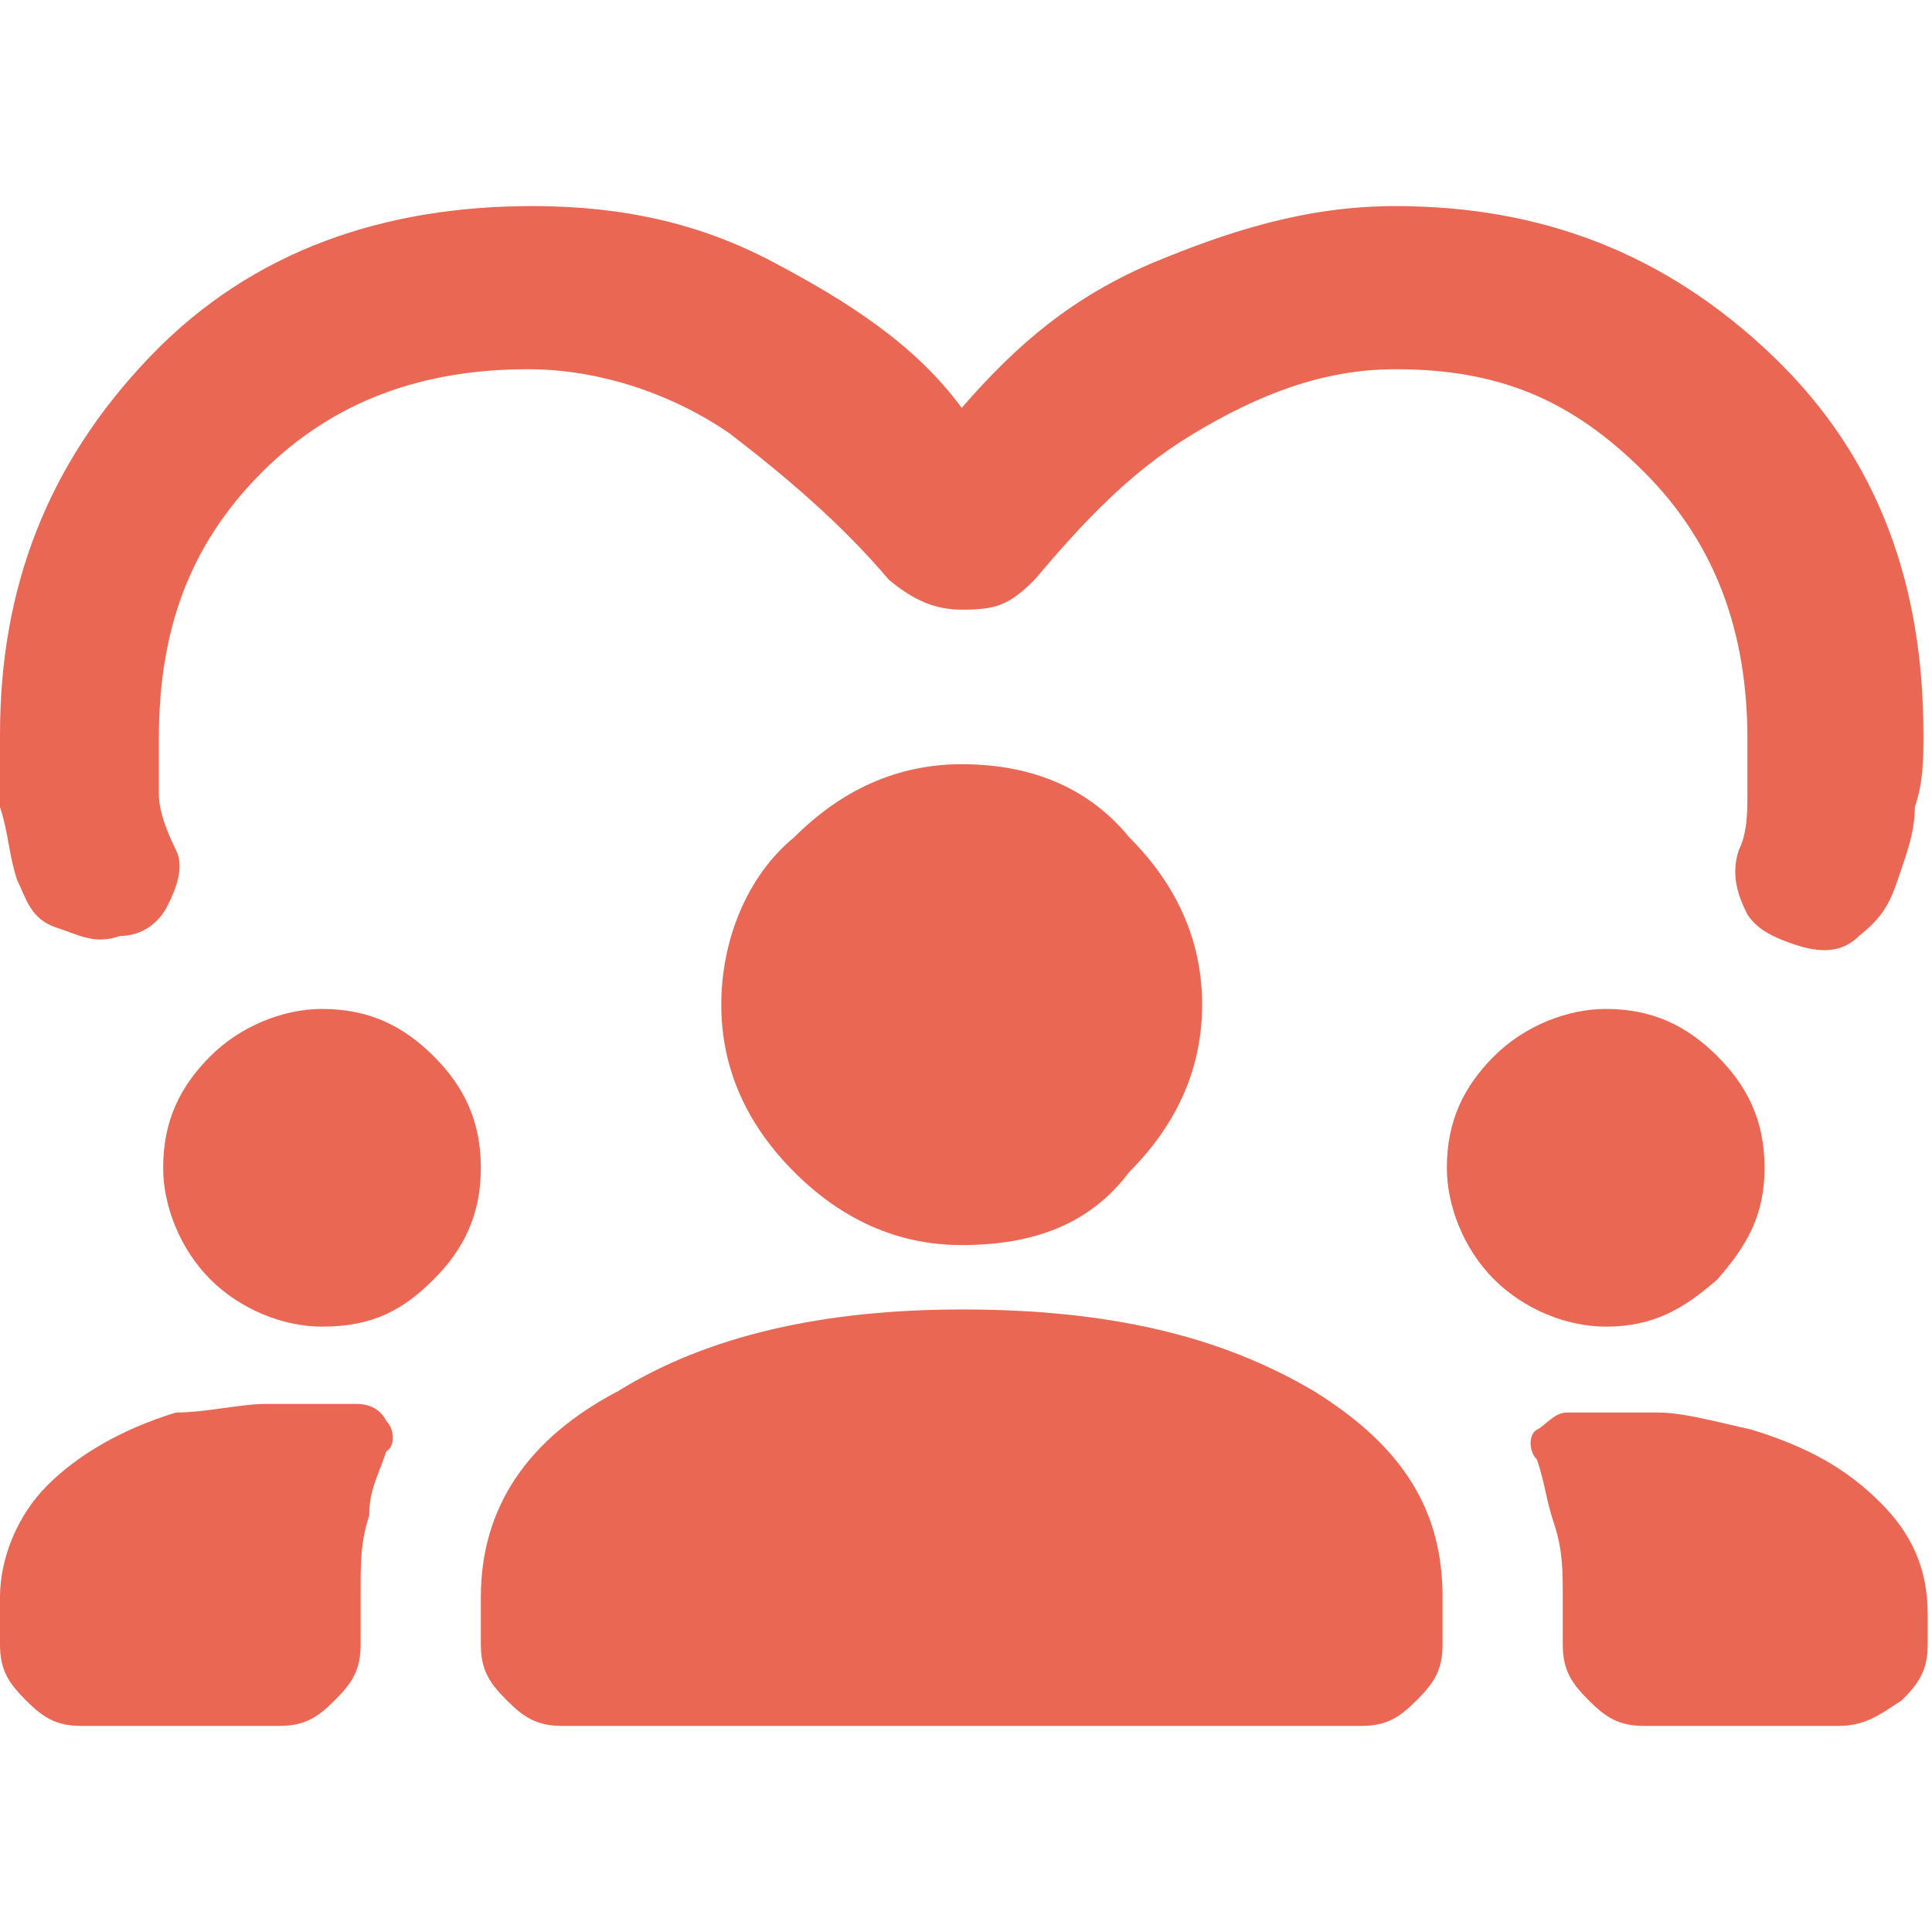
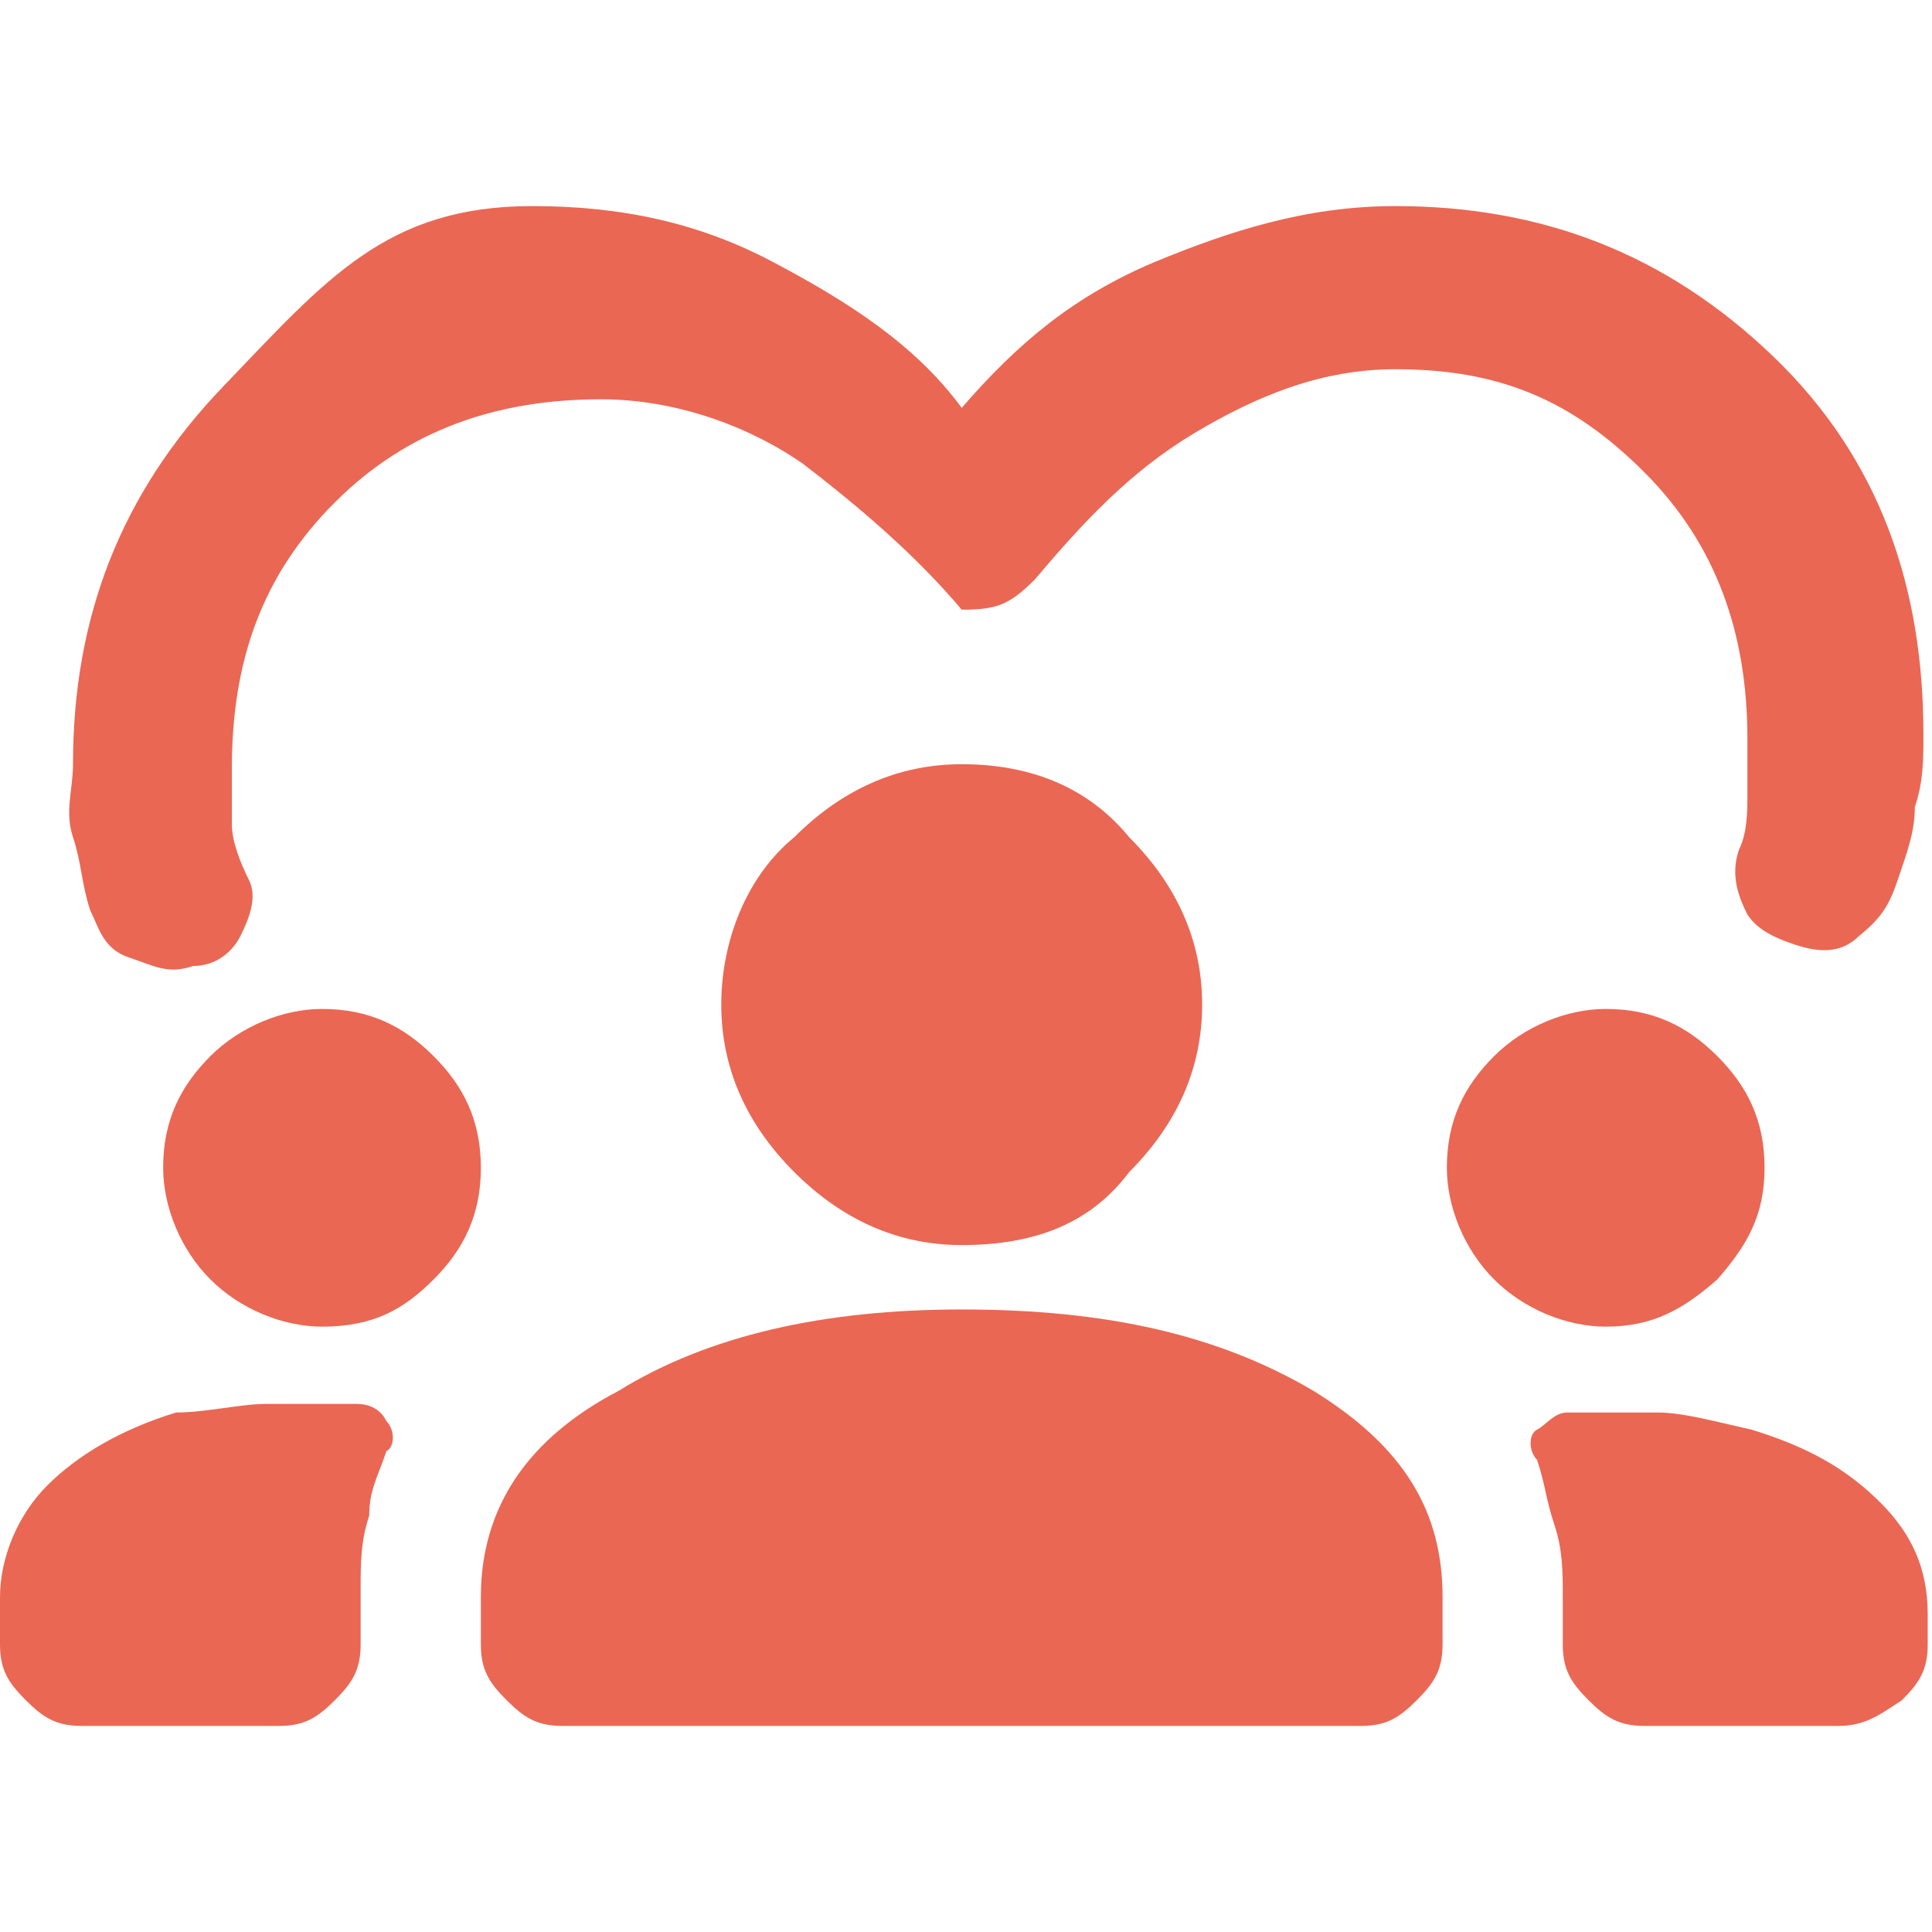
<svg xmlns="http://www.w3.org/2000/svg" xml:space="preserve" style="enable-background:new 0 0 45 45;" viewBox="0 0 45 45" y="0px" x="0px" id="Layer_1" version="1.1">
  <style type="text/css">
	.st0{fill:#EA6754;}
</style>
-   <path d="M1.9,40.2c-0.6,0-0.9-0.2-1.3-0.6c-0.4-0.4-0.6-0.7-0.6-1.3v-1.1c0-0.9,0.4-1.9,1.1-2.6s1.7-1.3,3-1.7  c0.7,0,1.5-0.2,2.1-0.2s1.3,0,2.1,0c0.4,0,0.6,0.2,0.7,0.4c0.2,0.2,0.2,0.6,0,0.7c-0.2,0.6-0.4,0.9-0.4,1.5  c-0.2,0.6-0.2,1.1-0.2,1.7v1.3c0,0.6-0.2,0.9-0.6,1.3c-0.4,0.4-0.7,0.6-1.3,0.6H1.9z M13.1,40.2c-0.6,0-0.9-0.2-1.3-0.6  c-0.4-0.4-0.6-0.7-0.6-1.3v-1.1c0-2.1,1.1-3.7,3.2-4.8c2.1-1.3,4.8-1.9,8-1.9c3.4,0,6,0.6,8.2,1.9c2.1,1.3,3,2.8,3,4.8v1.1  c0,0.6-0.2,0.9-0.6,1.3c-0.4,0.4-0.7,0.6-1.3,0.6H13.1z M38.3,40.2c-0.6,0-0.9-0.2-1.3-0.6c-0.4-0.4-0.6-0.7-0.6-1.3v-1.1  c0-0.6,0-1.1-0.2-1.7s-0.2-0.9-0.4-1.5c-0.2-0.2-0.2-0.6,0-0.7s0.4-0.4,0.7-0.4c0.7,0,1.5,0,2.1,0c0.6,0,1.3,0.2,2.2,0.4  c1.3,0.4,2.2,0.9,3,1.7c0.7,0.7,1.1,1.5,1.1,2.6v0.7c0,0.6-0.2,0.9-0.6,1.3c-0.6,0.4-0.9,0.6-1.5,0.6H38.3z M7.5,30.9  c-0.9,0-1.9-0.4-2.6-1.1c-0.7-0.7-1.1-1.7-1.1-2.6c0-1.1,0.4-1.9,1.1-2.6s1.7-1.1,2.6-1.1c1.1,0,1.9,0.4,2.6,1.1  c0.7,0.7,1.1,1.5,1.1,2.6s-0.4,1.9-1.1,2.6C9.4,30.5,8.7,30.9,7.5,30.9z M37.4,30.9c-0.9,0-1.9-0.4-2.6-1.1  c-0.7-0.7-1.1-1.7-1.1-2.6c0-1.1,0.4-1.9,1.1-2.6c0.7-0.7,1.7-1.1,2.6-1.1c1.1,0,1.9,0.4,2.6,1.1c0.7,0.7,1.1,1.5,1.1,2.6  S40.7,29,40,29.8C39.2,30.5,38.5,30.9,37.4,30.9z M22.4,29c-1.5,0-2.8-0.6-3.9-1.7c-1.1-1.1-1.7-2.4-1.7-3.9s0.6-3,1.7-3.9  c1.1-1.1,2.4-1.7,3.9-1.7c1.7,0,3,0.6,3.9,1.7c1.1,1.1,1.7,2.4,1.7,3.9s-0.6,2.8-1.7,3.9C25.4,28.5,24.1,29,22.4,29z M22.4,9.5  c1.3-1.5,2.6-2.6,4.5-3.4c1.7-0.7,3.5-1.3,5.6-1.3c3.4,0,6.3,1.1,8.8,3.5s3.5,5.4,3.5,8.8c0,0.6,0,1.1-0.2,1.7  c0,0.6-0.2,1.1-0.4,1.7c-0.2,0.6-0.4,0.9-0.9,1.3c-0.4,0.4-0.9,0.4-1.5,0.2c-0.6-0.2-0.9-0.4-1.1-0.7c-0.2-0.4-0.4-0.9-0.2-1.5  c0.2-0.4,0.2-0.9,0.2-1.3s0-0.9,0-1.3c0-2.4-0.7-4.5-2.4-6.2c-1.7-1.7-3.4-2.4-5.8-2.4c-1.7,0-3.2,0.6-4.7,1.5  c-1.5,0.9-2.6,2.1-3.7,3.4c-0.6,0.6-0.9,0.7-1.7,0.7c-0.6,0-1.1-0.2-1.7-0.7c-1.1-1.3-2.4-2.4-3.7-3.4c-1.3-0.9-3-1.5-4.7-1.5  c-2.4,0-4.5,0.7-6.2,2.4s-2.4,3.7-2.4,6.2c0,0.4,0,0.9,0,1.3s0.2,0.9,0.4,1.3c0.2,0.4,0,0.9-0.2,1.3c-0.2,0.4-0.6,0.7-1.1,0.7  c-0.6,0.2-0.9,0-1.5-0.2c-0.6-0.2-0.7-0.7-0.9-1.1c-0.2-0.6-0.2-1.1-0.4-1.7s0-1.1,0-1.7c0-3.4,1.1-6.3,3.5-8.8S9,4.8,12.4,4.8  c2.1,0,3.9,0.4,5.6,1.3C19.7,7,21.3,8,22.4,9.5z" class="st0" />
+   <path d="M1.9,40.2c-0.6,0-0.9-0.2-1.3-0.6c-0.4-0.4-0.6-0.7-0.6-1.3v-1.1c0-0.9,0.4-1.9,1.1-2.6s1.7-1.3,3-1.7  c0.7,0,1.5-0.2,2.1-0.2s1.3,0,2.1,0c0.4,0,0.6,0.2,0.7,0.4c0.2,0.2,0.2,0.6,0,0.7c-0.2,0.6-0.4,0.9-0.4,1.5  c-0.2,0.6-0.2,1.1-0.2,1.7v1.3c0,0.6-0.2,0.9-0.6,1.3c-0.4,0.4-0.7,0.6-1.3,0.6H1.9z M13.1,40.2c-0.6,0-0.9-0.2-1.3-0.6  c-0.4-0.4-0.6-0.7-0.6-1.3v-1.1c0-2.1,1.1-3.7,3.2-4.8c2.1-1.3,4.8-1.9,8-1.9c3.4,0,6,0.6,8.2,1.9c2.1,1.3,3,2.8,3,4.8v1.1  c0,0.6-0.2,0.9-0.6,1.3c-0.4,0.4-0.7,0.6-1.3,0.6H13.1z M38.3,40.2c-0.6,0-0.9-0.2-1.3-0.6c-0.4-0.4-0.6-0.7-0.6-1.3v-1.1  c0-0.6,0-1.1-0.2-1.7s-0.2-0.9-0.4-1.5c-0.2-0.2-0.2-0.6,0-0.7s0.4-0.4,0.7-0.4c0.7,0,1.5,0,2.1,0c0.6,0,1.3,0.2,2.2,0.4  c1.3,0.4,2.2,0.9,3,1.7c0.7,0.7,1.1,1.5,1.1,2.6v0.7c0,0.6-0.2,0.9-0.6,1.3c-0.6,0.4-0.9,0.6-1.5,0.6H38.3z M7.5,30.9  c-0.9,0-1.9-0.4-2.6-1.1c-0.7-0.7-1.1-1.7-1.1-2.6c0-1.1,0.4-1.9,1.1-2.6s1.7-1.1,2.6-1.1c1.1,0,1.9,0.4,2.6,1.1  c0.7,0.7,1.1,1.5,1.1,2.6s-0.4,1.9-1.1,2.6C9.4,30.5,8.7,30.9,7.5,30.9z M37.4,30.9c-0.9,0-1.9-0.4-2.6-1.1  c-0.7-0.7-1.1-1.7-1.1-2.6c0-1.1,0.4-1.9,1.1-2.6c0.7-0.7,1.7-1.1,2.6-1.1c1.1,0,1.9,0.4,2.6,1.1c0.7,0.7,1.1,1.5,1.1,2.6  S40.7,29,40,29.8C39.2,30.5,38.5,30.9,37.4,30.9z M22.4,29c-1.5,0-2.8-0.6-3.9-1.7c-1.1-1.1-1.7-2.4-1.7-3.9s0.6-3,1.7-3.9  c1.1-1.1,2.4-1.7,3.9-1.7c1.7,0,3,0.6,3.9,1.7c1.1,1.1,1.7,2.4,1.7,3.9s-0.6,2.8-1.7,3.9C25.4,28.5,24.1,29,22.4,29z M22.4,9.5  c1.3-1.5,2.6-2.6,4.5-3.4c1.7-0.7,3.5-1.3,5.6-1.3c3.4,0,6.3,1.1,8.8,3.5s3.5,5.4,3.5,8.8c0,0.6,0,1.1-0.2,1.7  c0,0.6-0.2,1.1-0.4,1.7c-0.2,0.6-0.4,0.9-0.9,1.3c-0.4,0.4-0.9,0.4-1.5,0.2c-0.6-0.2-0.9-0.4-1.1-0.7c-0.2-0.4-0.4-0.9-0.2-1.5  c0.2-0.4,0.2-0.9,0.2-1.3s0-0.9,0-1.3c0-2.4-0.7-4.5-2.4-6.2c-1.7-1.7-3.4-2.4-5.8-2.4c-1.7,0-3.2,0.6-4.7,1.5  c-1.5,0.9-2.6,2.1-3.7,3.4c-0.6,0.6-0.9,0.7-1.7,0.7c-1.1-1.3-2.4-2.4-3.7-3.4c-1.3-0.9-3-1.5-4.7-1.5  c-2.4,0-4.5,0.7-6.2,2.4s-2.4,3.7-2.4,6.2c0,0.4,0,0.9,0,1.3s0.2,0.9,0.4,1.3c0.2,0.4,0,0.9-0.2,1.3c-0.2,0.4-0.6,0.7-1.1,0.7  c-0.6,0.2-0.9,0-1.5-0.2c-0.6-0.2-0.7-0.7-0.9-1.1c-0.2-0.6-0.2-1.1-0.4-1.7s0-1.1,0-1.7c0-3.4,1.1-6.3,3.5-8.8S9,4.8,12.4,4.8  c2.1,0,3.9,0.4,5.6,1.3C19.7,7,21.3,8,22.4,9.5z" class="st0" />
</svg>